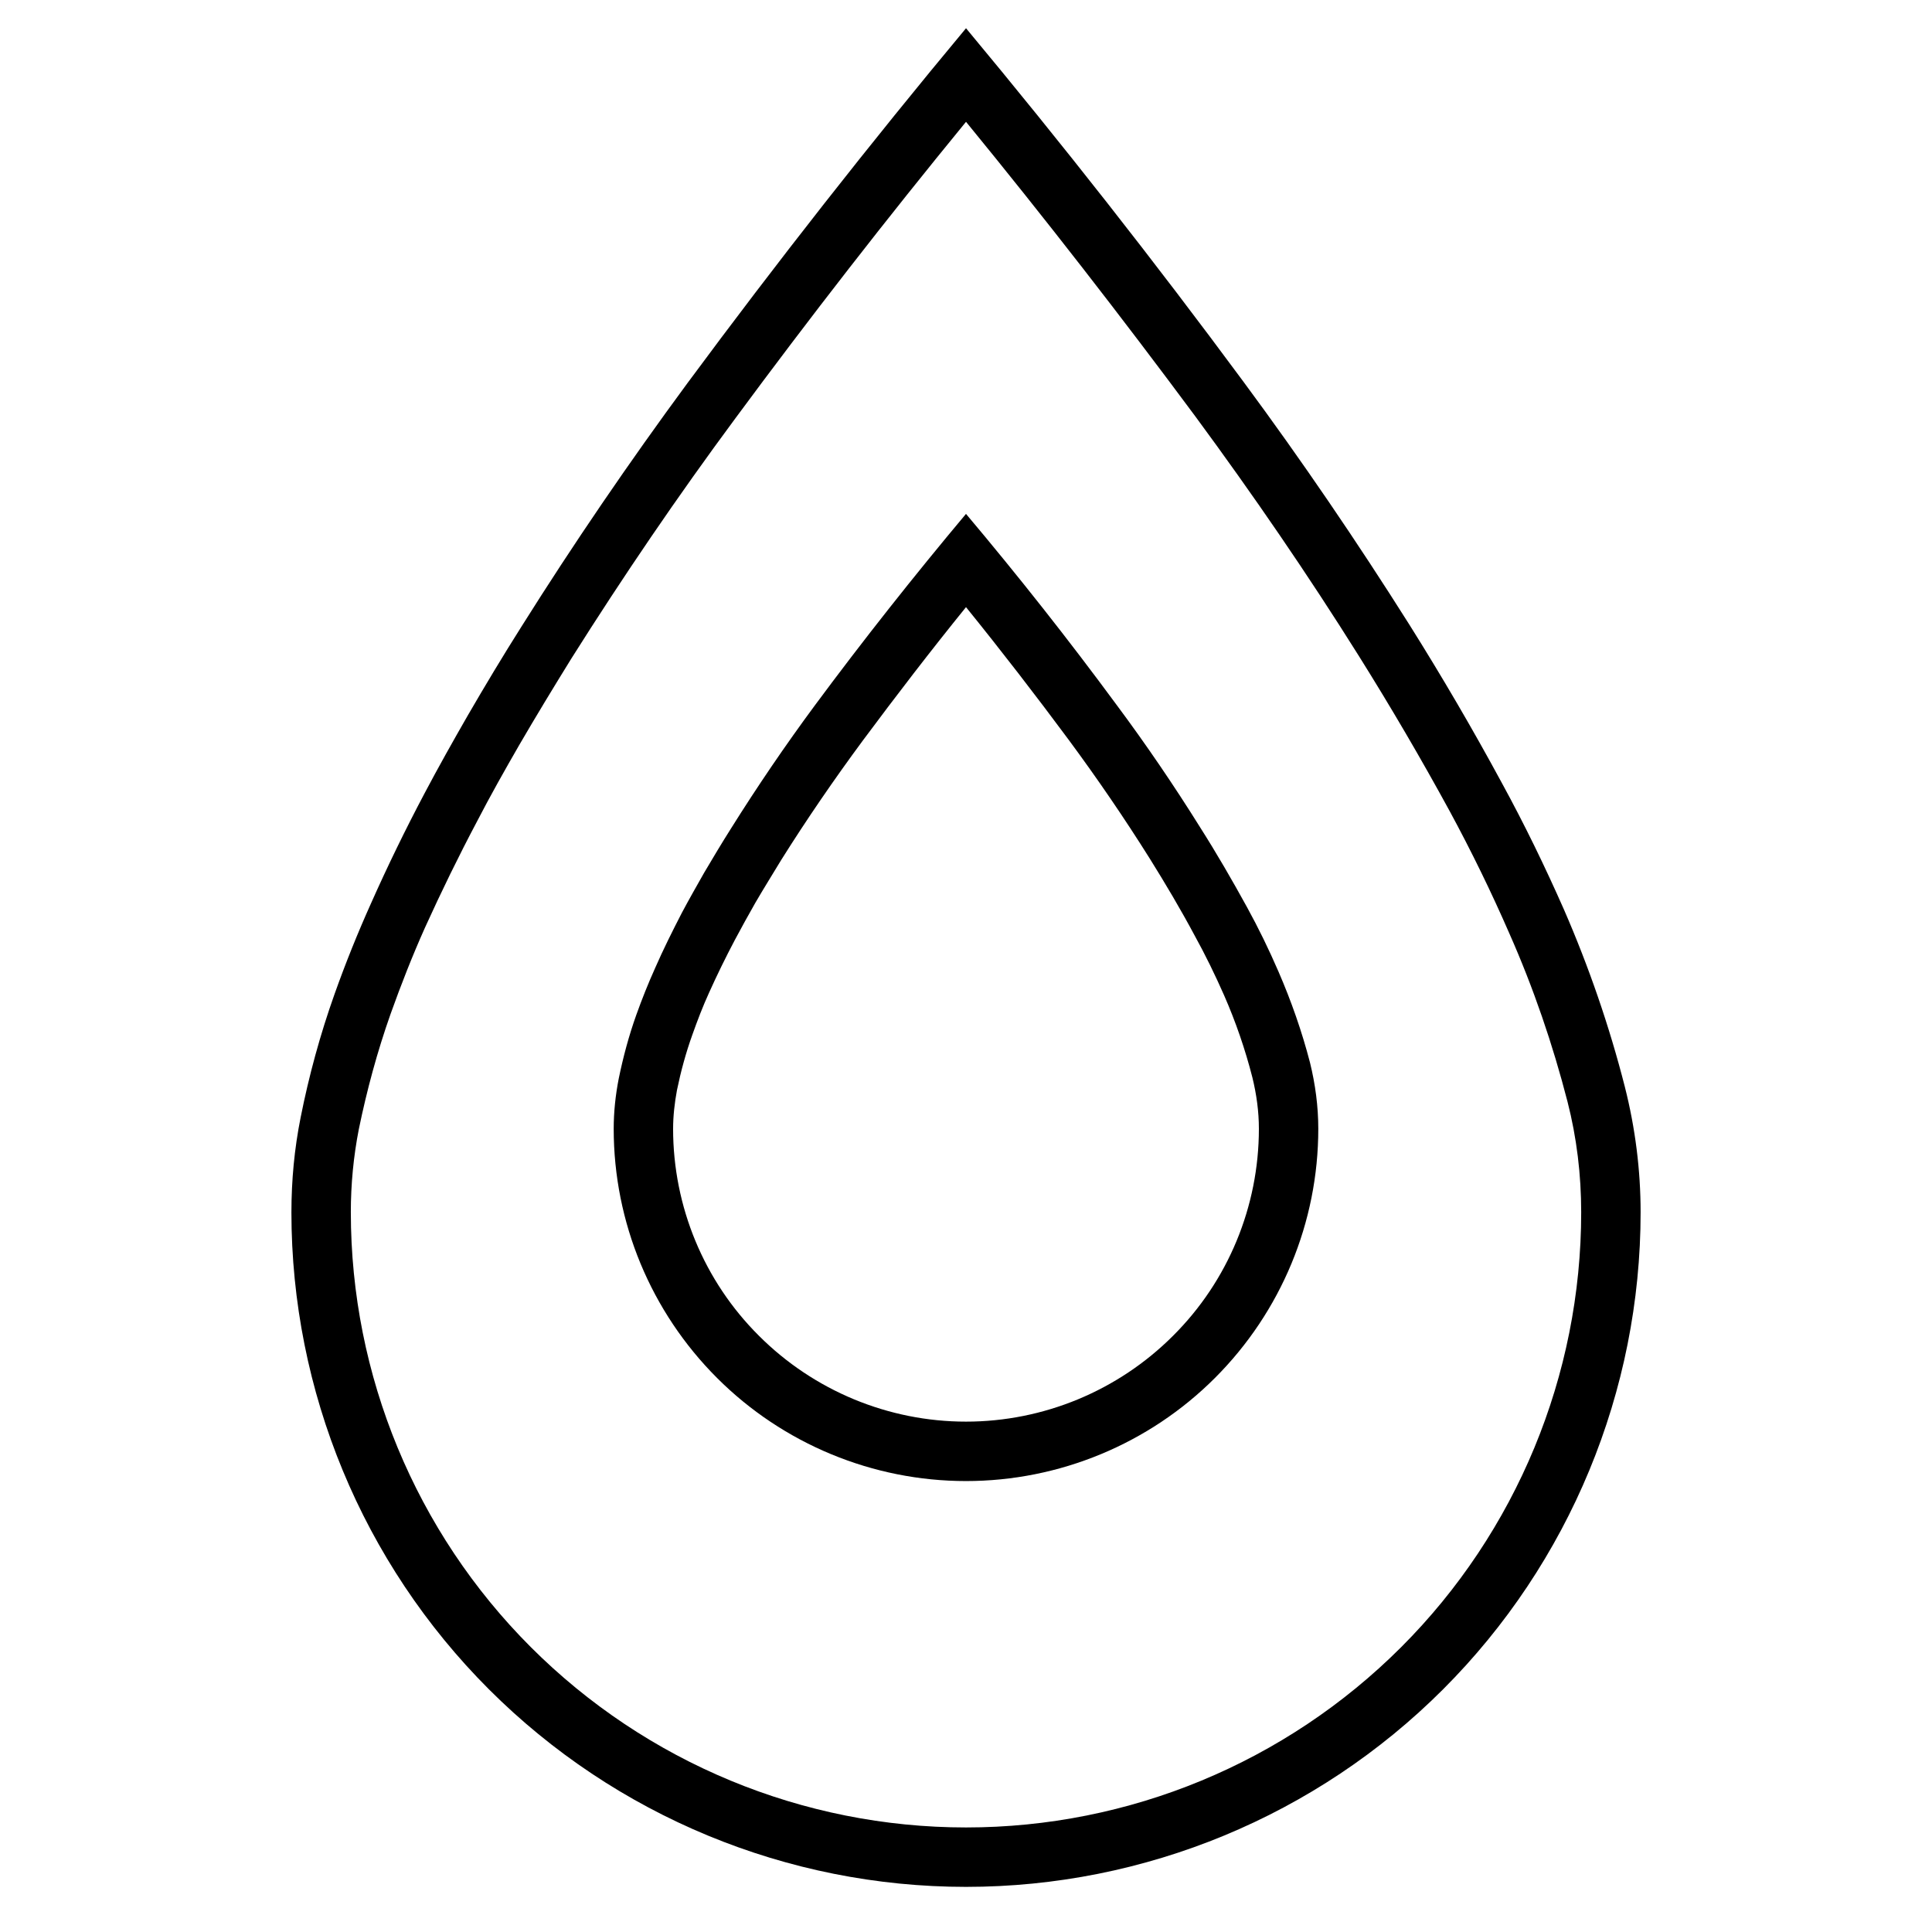
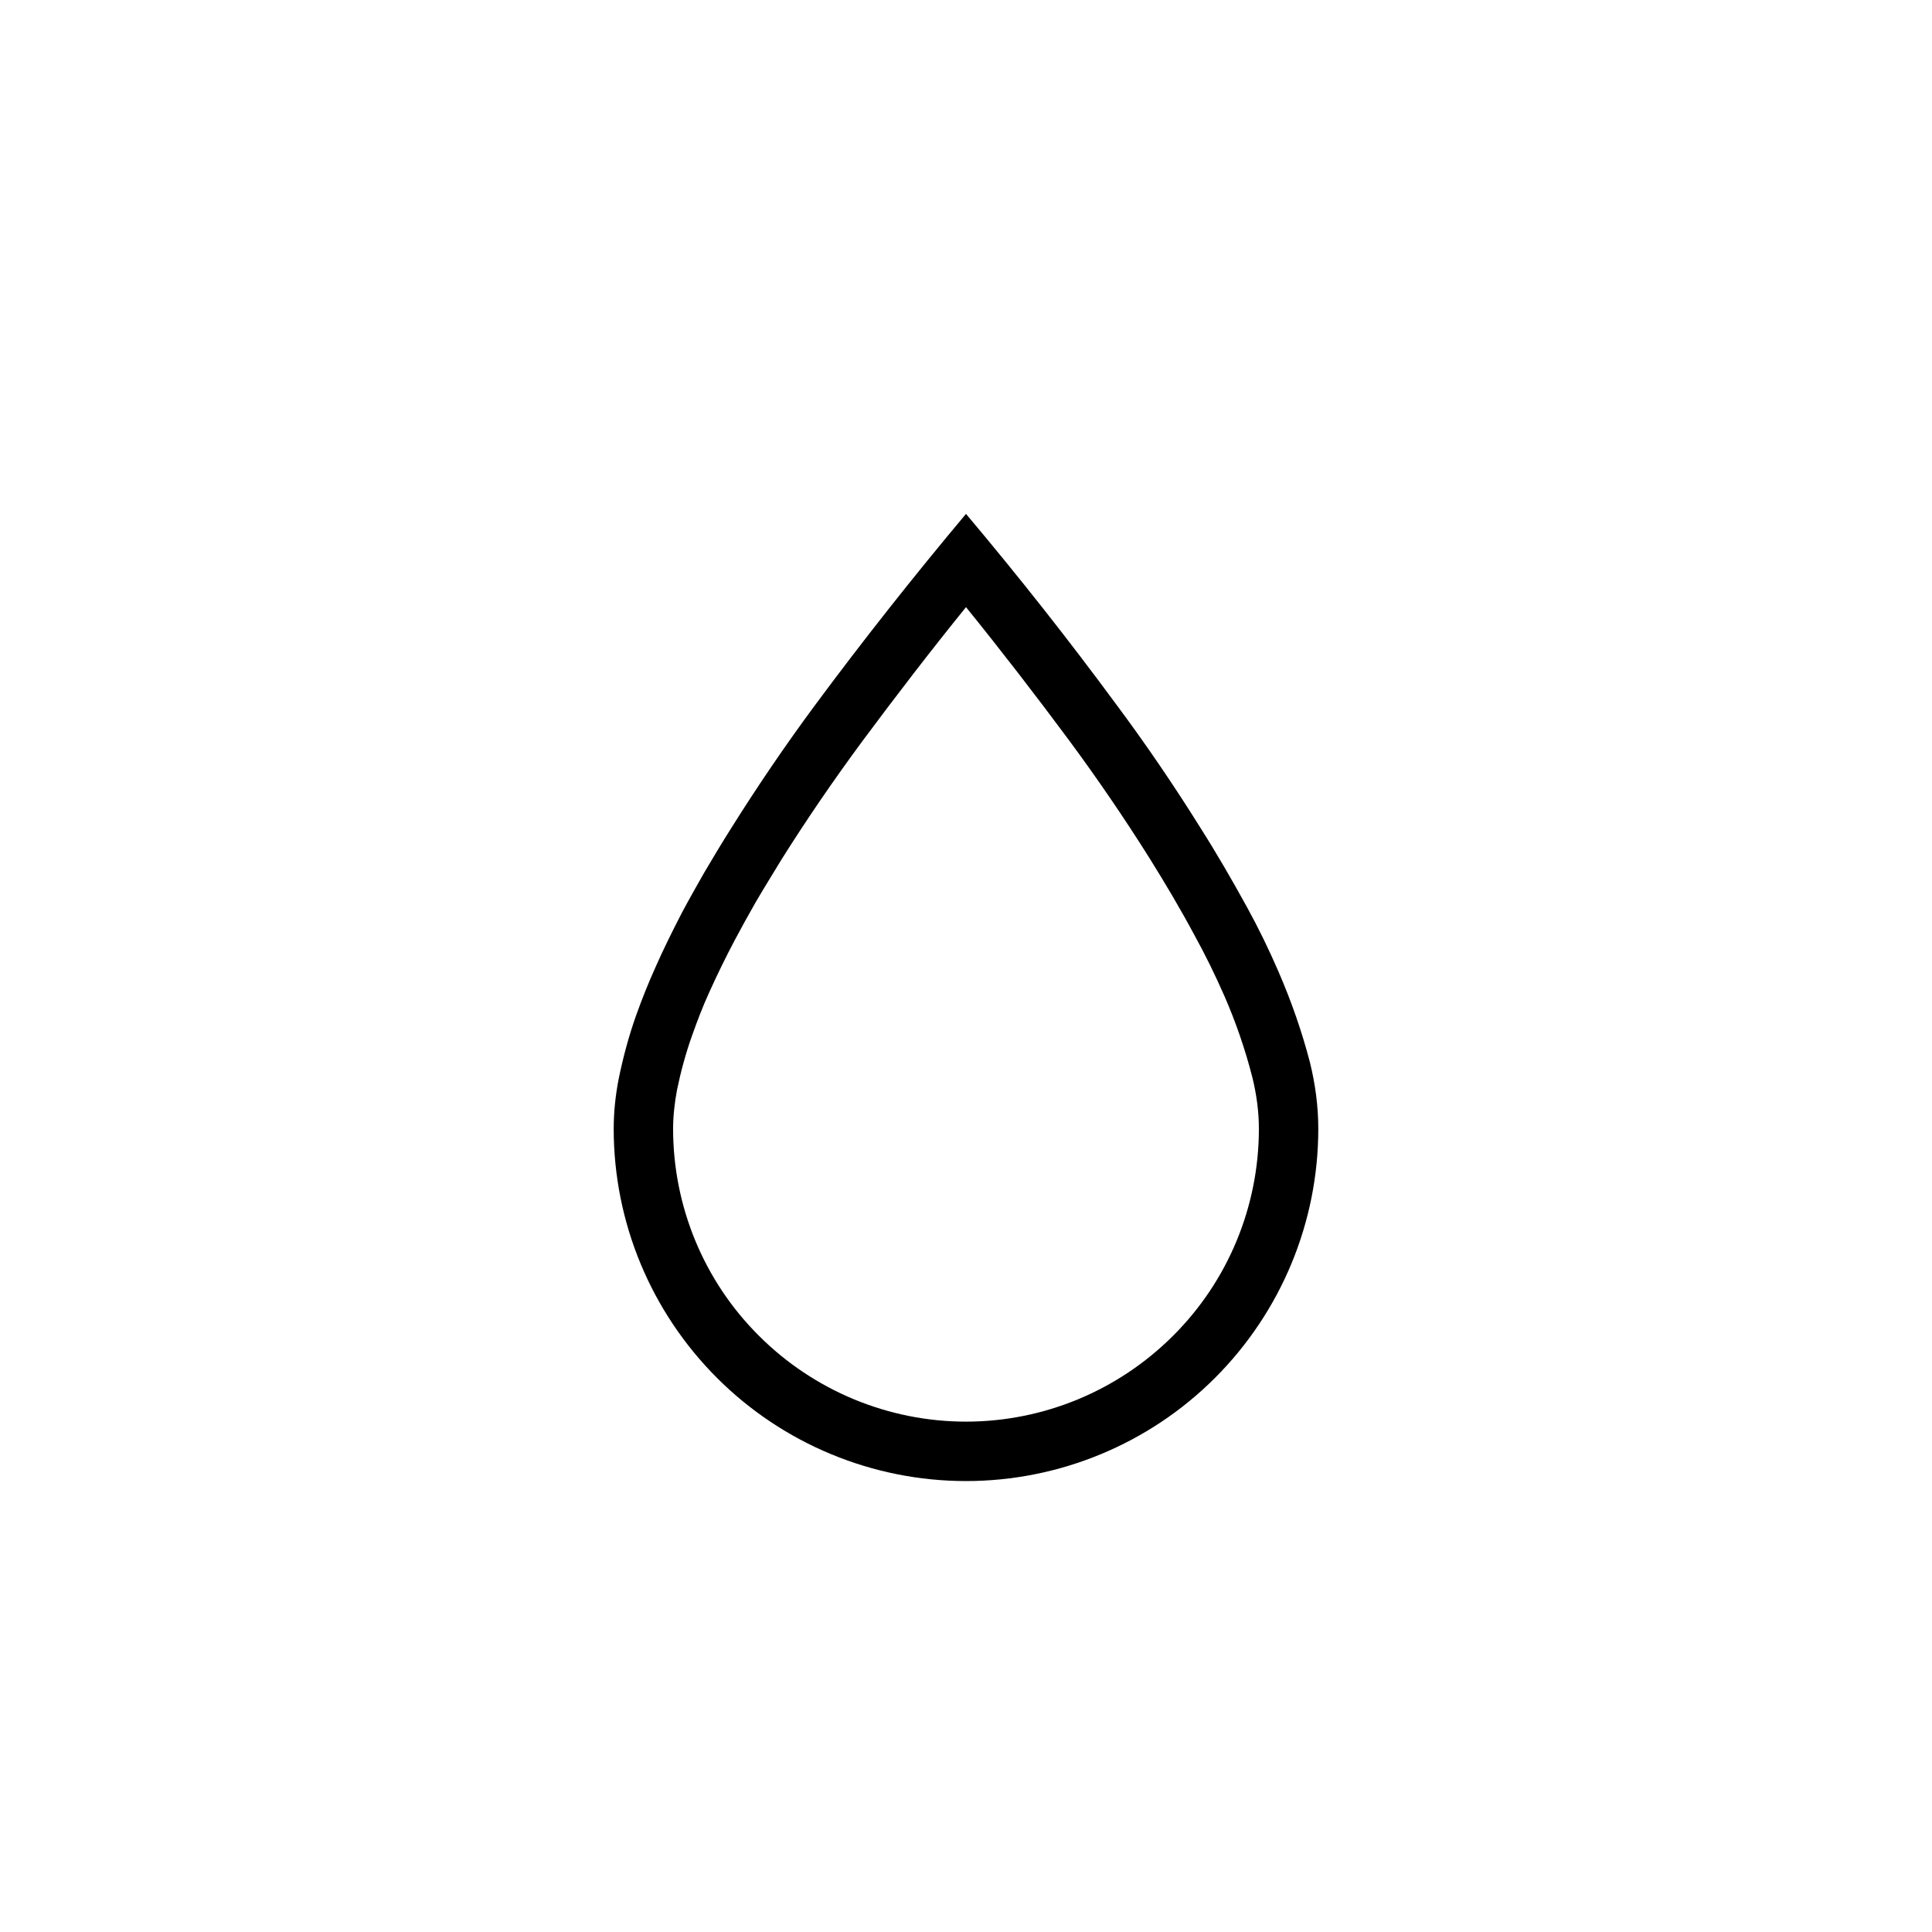
<svg xmlns="http://www.w3.org/2000/svg" fill="#000000" width="800px" height="800px" version="1.1" viewBox="144 144 512 512">
  <g fill-rule="evenodd">
    <path d="m439.91 330.8c7.793 10.469 15.191 21.332 22.121 32.43 4.406 6.93 8.5 14.016 12.438 21.176 3.07 5.59 5.824 11.258 8.344 17.086 3.383 7.793 6.219 15.898 8.344 24.086 1.418 5.746 2.203 11.652 2.203 17.555 0 24.797-9.84 48.492-27.395 66.047-17.477 17.477-41.25 27.316-65.965 27.316-24.719 0-48.492-9.84-65.969-27.316-17.555-17.555-27.395-41.25-27.395-66.047 0-4.406 0.473-8.895 1.336-13.305 1.184-5.746 2.68-11.336 4.644-16.844 1.496-4.172 3.152-8.344 4.961-12.359 2.203-5.039 4.644-9.918 7.164-14.801 1.891-3.543 3.856-7.004 5.824-10.469 2.363-4.016 4.723-7.949 7.164-11.809 7.008-11.18 14.406-22.043 22.199-32.59 12.832-17.32 26.215-34.242 40.07-50.773 13.852 16.453 27.156 33.297 39.91 50.617zm-117.53 112.33c0-3.383 0.395-6.848 1.023-10.234 1.023-4.957 2.363-9.918 4.094-14.719 1.34-3.777 2.758-7.481 4.41-11.102 2.125-4.723 4.406-9.367 6.769-13.852 1.809-3.387 3.621-6.691 5.512-10 2.203-3.777 4.562-7.555 6.848-11.336 6.769-10.785 14.012-21.332 21.57-31.566 8.895-11.965 18.023-23.852 27.395-35.422 9.367 11.57 18.418 23.301 27.234 35.188 7.559 10.23 14.723 20.703 21.492 31.488 4.172 6.691 8.188 13.461 11.887 20.387 2.832 5.117 5.43 10.469 7.793 15.824 3.07 7.004 5.59 14.324 7.481 21.727 1.102 4.484 1.73 9.051 1.73 13.617 0 20.625-8.188 40.383-22.75 54.867-14.562 14.566-34.324 22.75-54.867 22.75-20.547 0-40.305-8.184-54.871-22.75-14.562-14.484-22.75-34.242-22.75-54.867z" />
-     <path d="m221.23 465.26c0-8.422 0.785-16.848 2.438-25.113 2.207-11.098 5.195-22.039 8.977-32.668 2.91-8.188 6.141-16.215 9.68-24.09 4.41-9.918 9.133-19.598 14.172-29.125 3.699-7.004 7.555-13.855 11.492-20.703 4.566-7.871 9.289-15.742 14.172-23.457 13.852-22.043 28.574-43.613 44.004-64.551 23.695-32.039 48.332-63.449 73.84-94.07 25.426 30.543 49.906 61.715 73.523 93.676 15.43 20.859 30.07 42.352 43.926 64.312 8.66 13.777 16.848 27.789 24.562 42.039 5.981 10.941 11.414 22.121 16.449 33.535 6.613 15.191 12.047 30.938 16.141 46.996 2.754 10.863 4.172 22.039 4.172 33.219 0 47.391-18.816 92.891-52.352 126.43s-79.035 52.348-126.42 52.348c-47.391 0-92.891-18.812-126.43-52.348-33.535-33.535-52.348-79.035-52.348-126.43zm15.742 0c0-7.398 0.707-14.801 2.125-22.043 2.125-10.312 4.883-20.543 8.422-30.543 2.758-7.715 5.75-15.352 9.133-22.906 4.332-9.527 8.895-18.895 13.777-28.105 3.543-6.848 7.32-13.539 11.176-20.23 4.488-7.715 9.133-15.348 13.855-22.984 13.699-21.727 28.105-42.902 43.375-63.527 19.758-26.766 40.148-52.98 61.168-78.641 20.938 25.582 41.168 51.641 60.848 78.168 15.195 20.625 29.68 41.723 43.297 63.449 8.426 13.461 16.453 27.156 24.09 41.168 5.668 10.473 10.941 21.258 15.742 32.277 6.379 14.406 11.496 29.363 15.43 44.633 2.441 9.527 3.621 19.367 3.621 29.285 0 43.219-17.16 84.703-47.703 115.25-30.621 30.621-72.109 47.785-115.32 47.785-43.219 0-84.703-17.164-115.33-47.785-30.543-30.543-47.703-72.027-47.703-115.25z" />
  </g>
</svg>